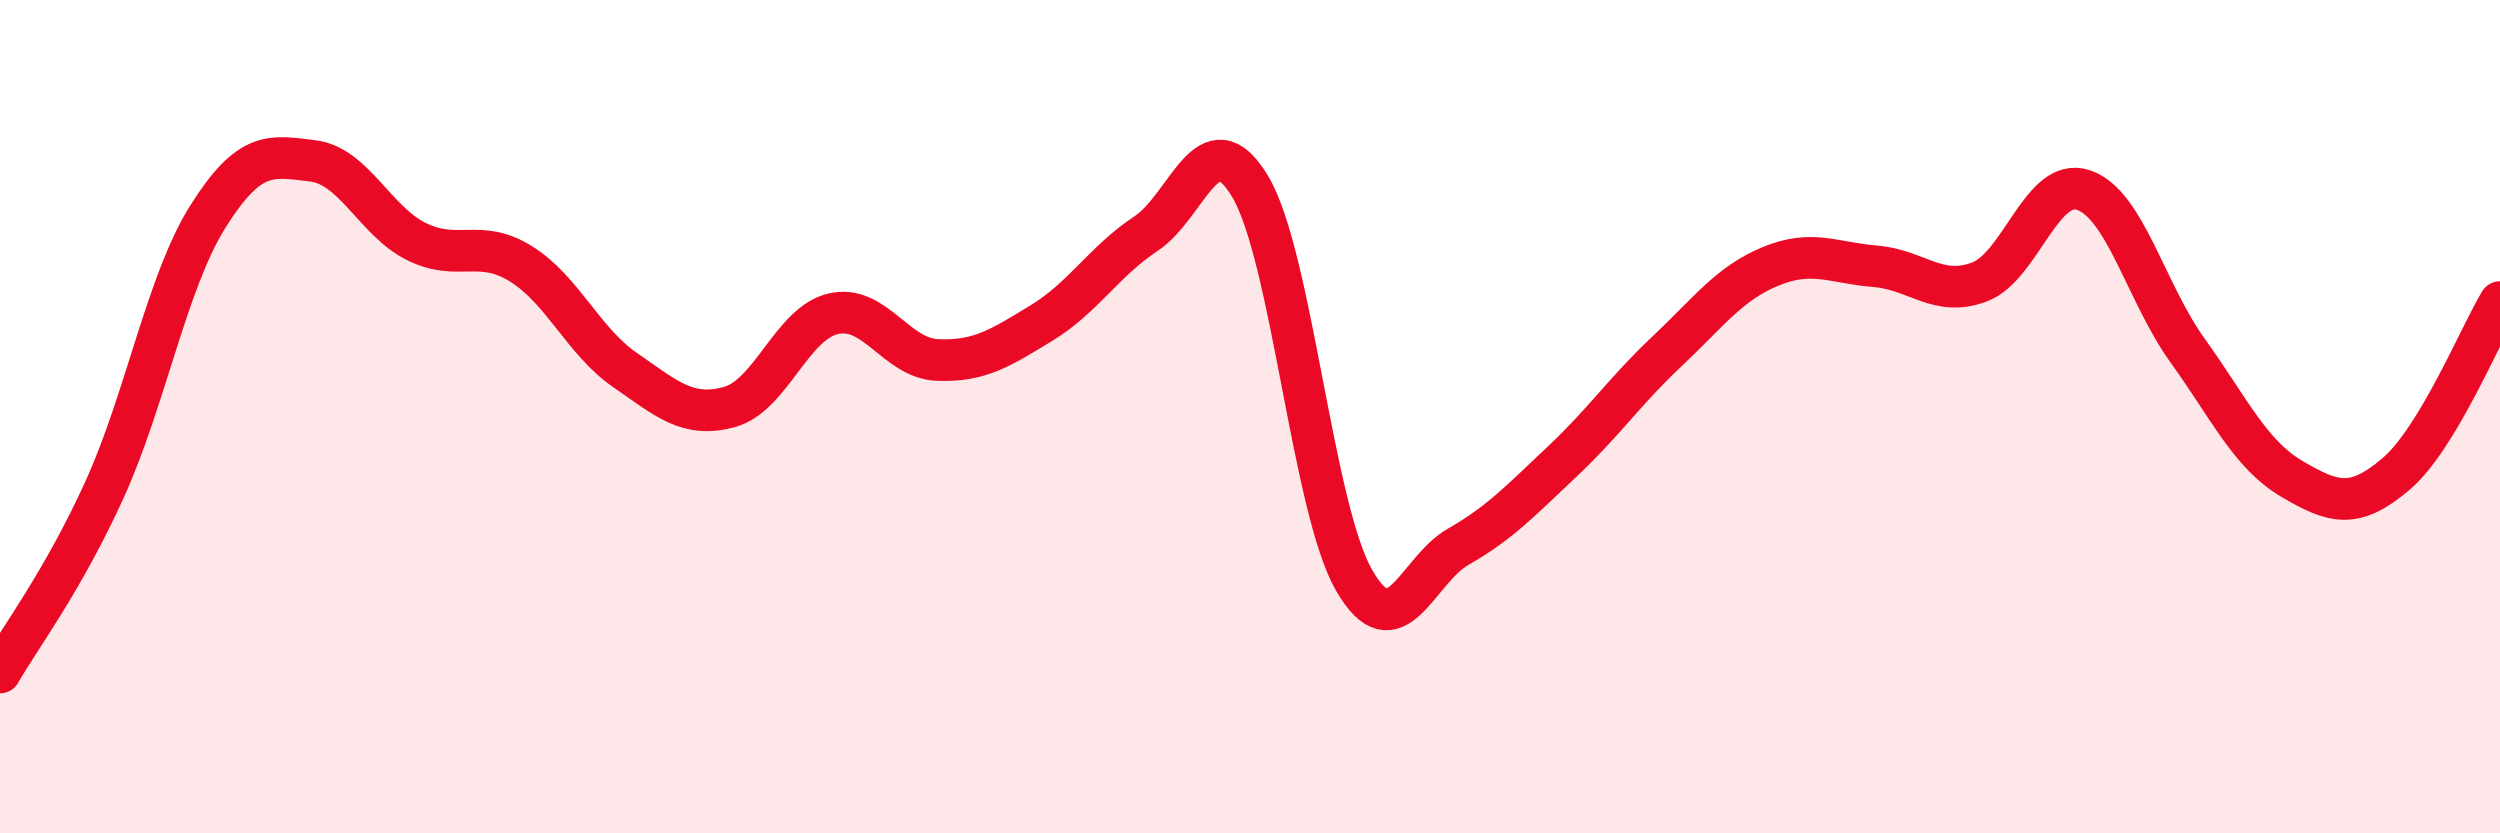
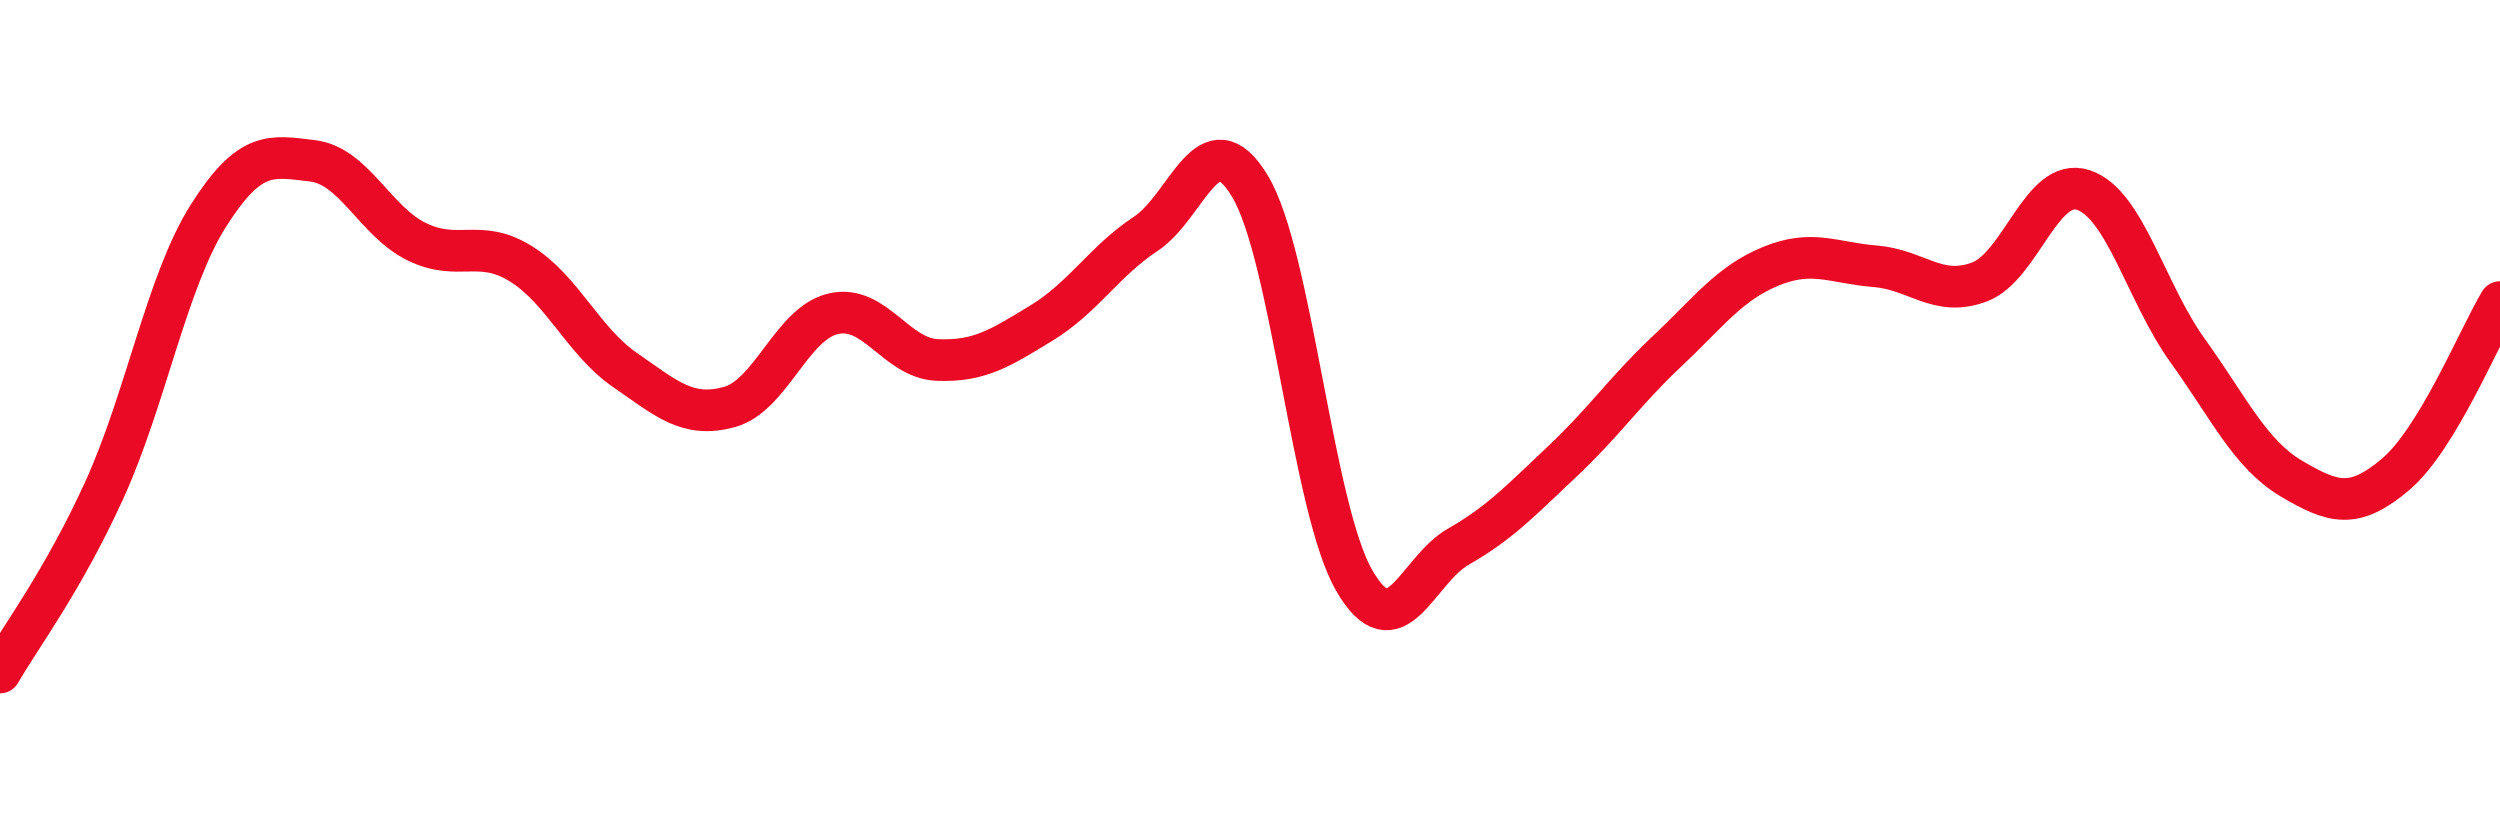
<svg xmlns="http://www.w3.org/2000/svg" width="60" height="20" viewBox="0 0 60 20">
-   <path d="M 0,16.14 C 0.5,15.27 1.5,13.96 2.5,11.77 C 3.5,9.58 4,6.76 5,5.18 C 6,3.6 6.5,3.74 7.5,3.86 C 8.5,3.98 9,5.31 10,5.8 C 11,6.29 11.5,5.71 12.5,6.33 C 13.5,6.95 14,8.19 15,8.88 C 16,9.57 16.5,10.04 17.5,9.77 C 18.5,9.5 19,7.76 20,7.53 C 21,7.3 21.5,8.6 22.5,8.64 C 23.5,8.68 24,8.36 25,7.75 C 26,7.14 26.5,6.27 27.5,5.61 C 28.5,4.95 29,2.81 30,4.47 C 31,6.13 31.5,12.2 32.5,13.93 C 33.5,15.66 34,13.69 35,13.12 C 36,12.55 36.5,12.01 37.5,11.07 C 38.5,10.13 39,9.38 40,8.44 C 41,7.5 41.5,6.8 42.5,6.39 C 43.5,5.98 44,6.31 45,6.39 C 46,6.47 46.5,7.14 47.5,6.77 C 48.5,6.4 49,4.23 50,4.56 C 51,4.89 51.5,7.02 52.5,8.41 C 53.5,9.8 54,10.9 55,11.49 C 56,12.08 56.5,12.23 57.5,11.38 C 58.5,10.53 59.5,8.08 60,7.25L60 20L0 20Z" fill="#EB0A25" opacity="0.1" stroke-linecap="round" stroke-linejoin="round" />
  <path d="M 0,16.14 C 0.5,15.27 1.5,13.96 2.5,11.77 C 3.5,9.58 4,6.76 5,5.18 C 6,3.6 6.5,3.74 7.5,3.86 C 8.5,3.98 9,5.31 10,5.8 C 11,6.29 11.5,5.71 12.5,6.33 C 13.5,6.95 14,8.19 15,8.88 C 16,9.57 16.5,10.04 17.5,9.77 C 18.5,9.5 19,7.76 20,7.53 C 21,7.3 21.5,8.6 22.5,8.64 C 23.5,8.68 24,8.36 25,7.75 C 26,7.14 26.5,6.27 27.5,5.61 C 28.5,4.95 29,2.81 30,4.47 C 31,6.13 31.5,12.2 32.5,13.93 C 33.5,15.66 34,13.69 35,13.12 C 36,12.55 36.5,12.01 37.5,11.07 C 38.5,10.13 39,9.38 40,8.44 C 41,7.5 41.5,6.8 42.5,6.39 C 43.5,5.98 44,6.31 45,6.39 C 46,6.47 46.5,7.14 47.5,6.77 C 48.5,6.4 49,4.23 50,4.56 C 51,4.89 51.5,7.02 52.5,8.41 C 53.5,9.8 54,10.9 55,11.49 C 56,12.08 56.5,12.23 57.5,11.38 C 58.5,10.53 59.5,8.08 60,7.25" stroke="#EB0A25" stroke-width="1" fill="none" stroke-linecap="round" stroke-linejoin="round" />
</svg>